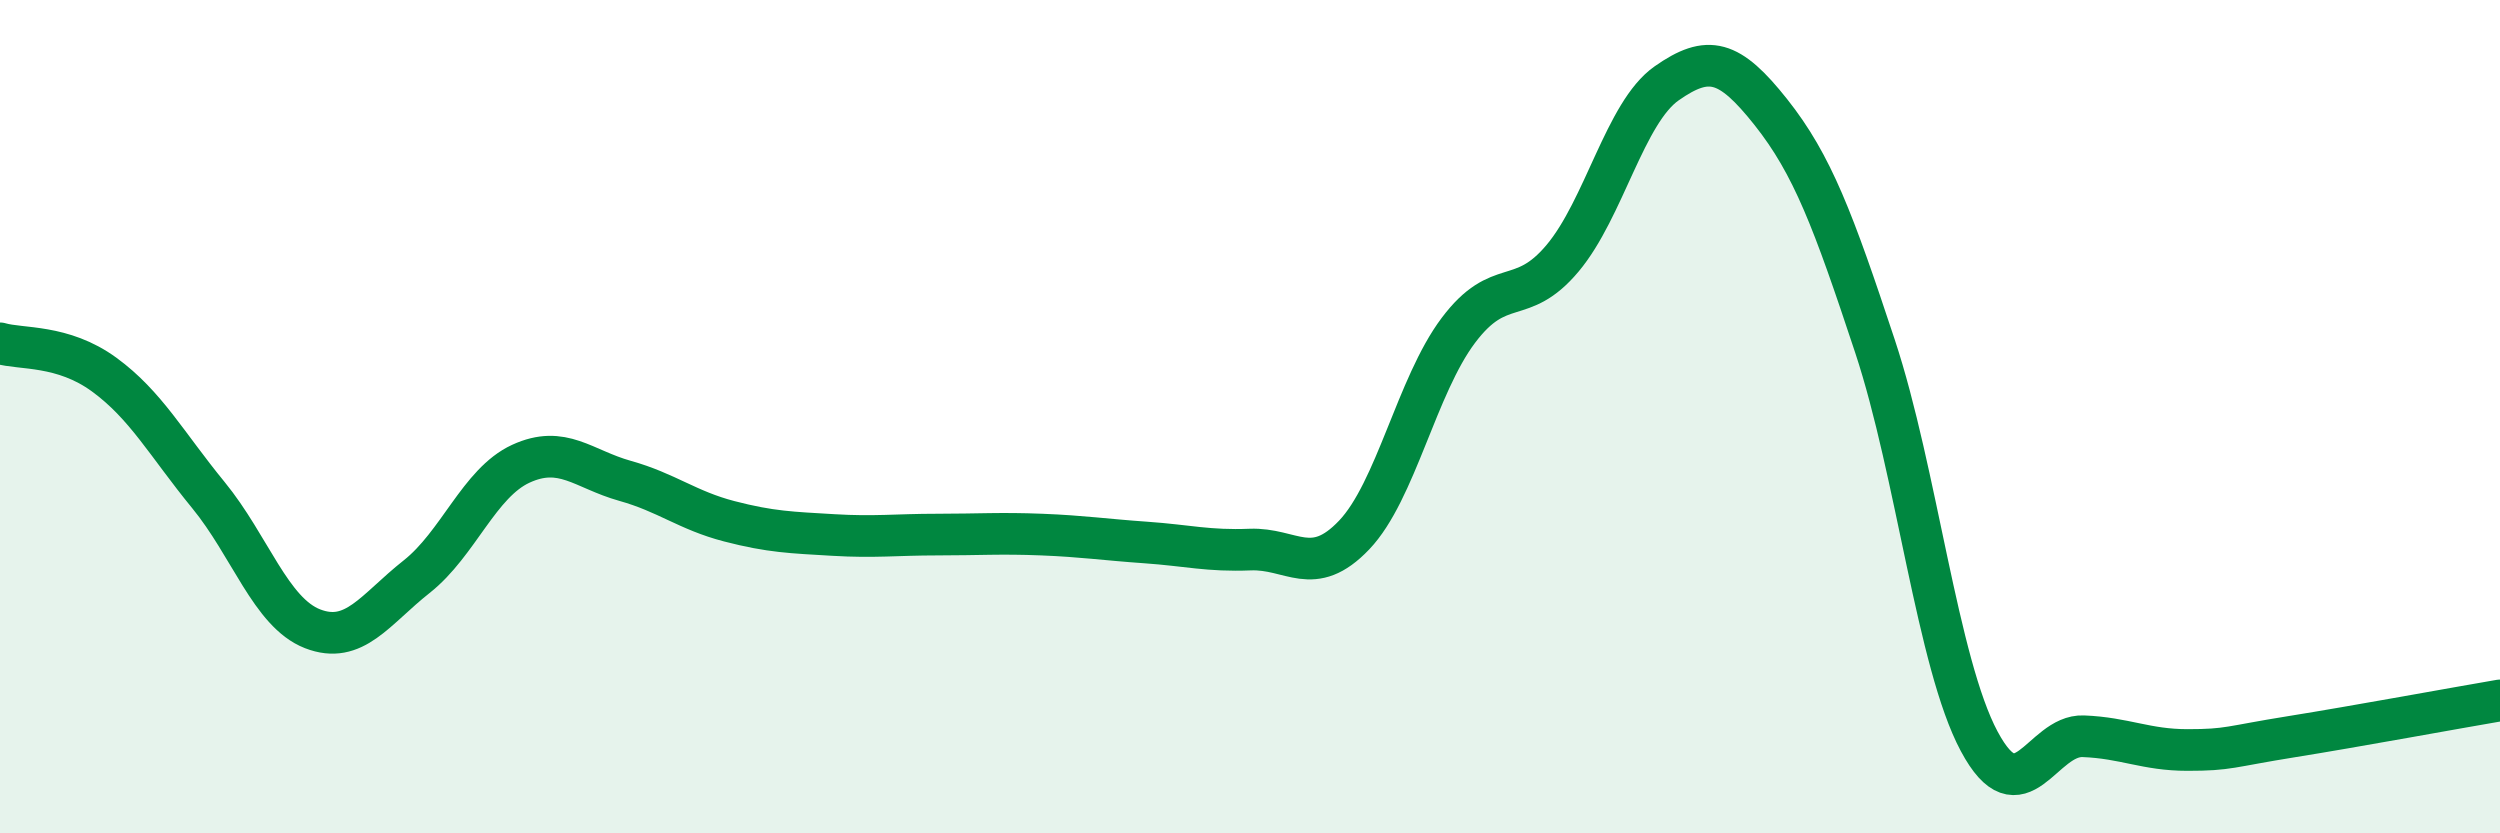
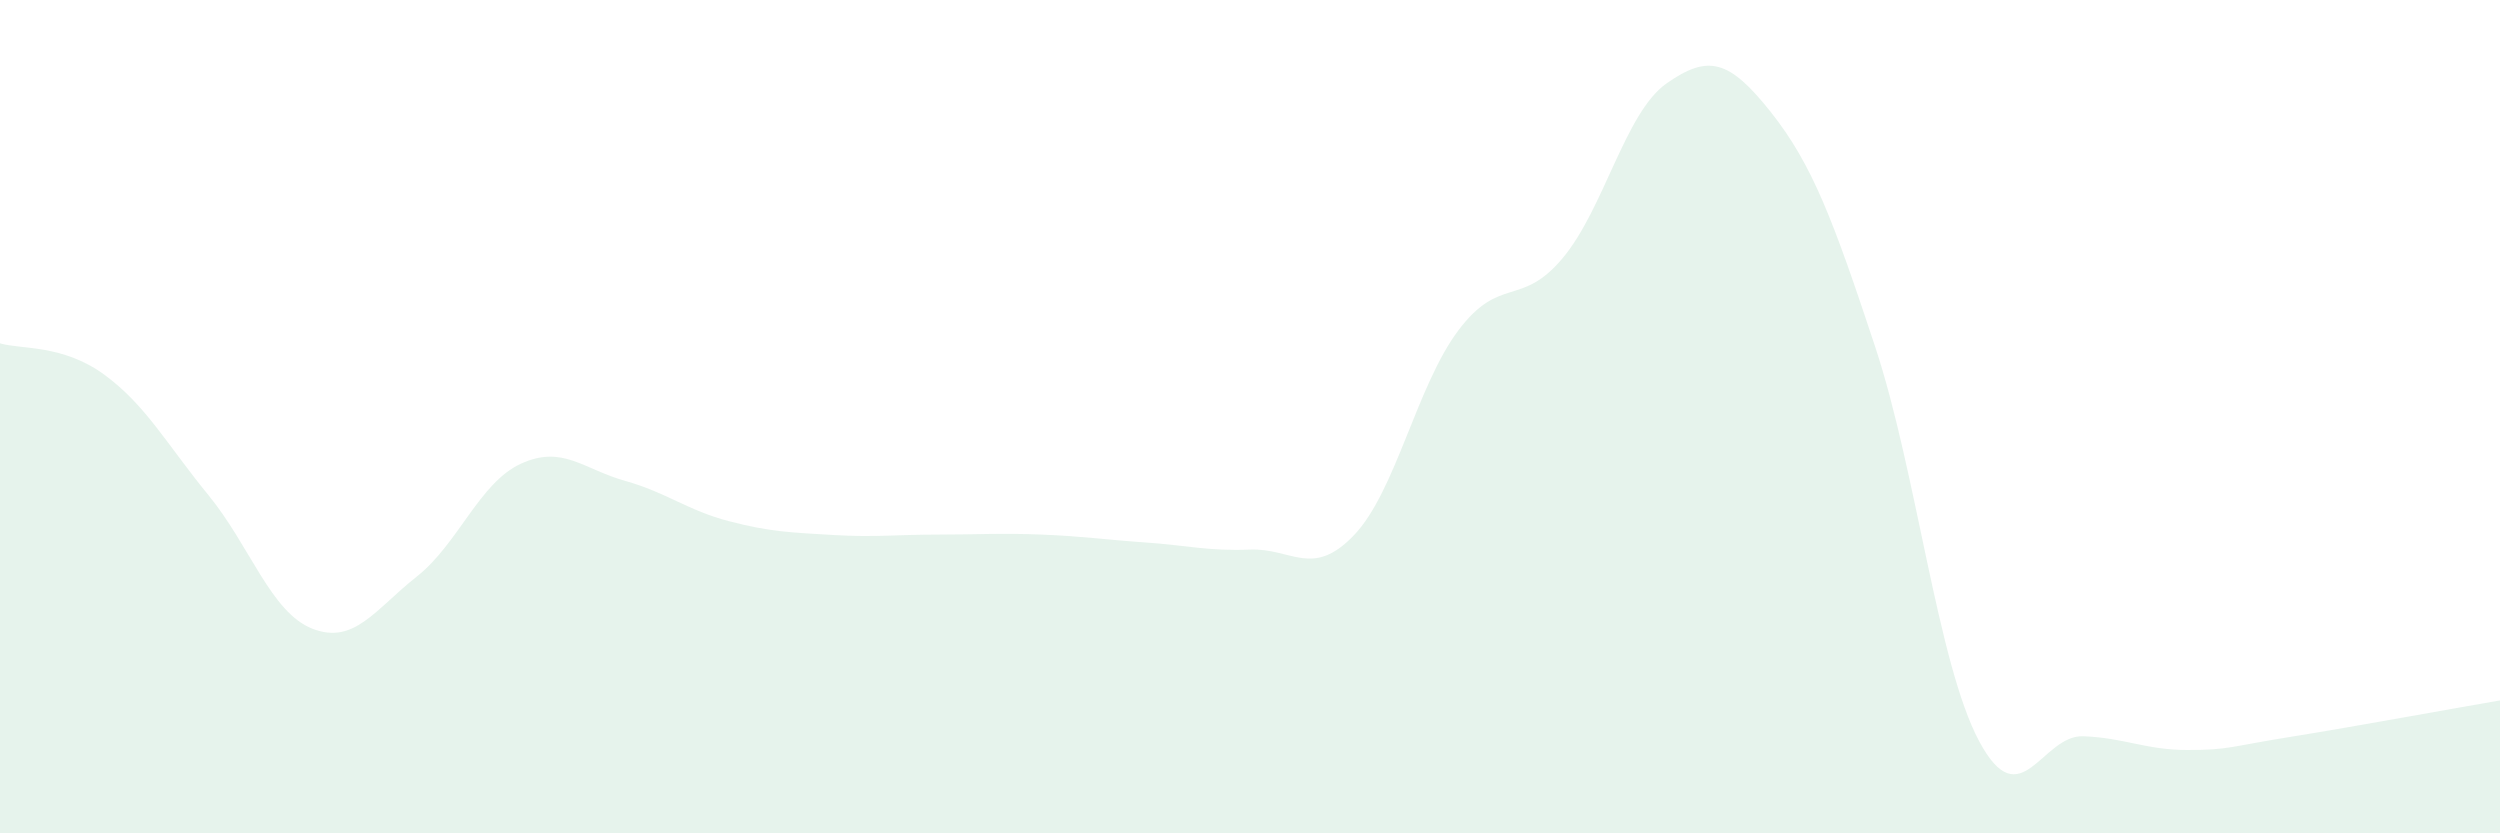
<svg xmlns="http://www.w3.org/2000/svg" width="60" height="20" viewBox="0 0 60 20">
  <path d="M 0,8.24 C 0.5,8.39 1.5,8.26 2.5,8.99 C 3.5,9.72 4,10.66 5,11.88 C 6,13.1 6.5,14.7 7.5,15.09 C 8.5,15.48 9,14.63 10,13.84 C 11,13.05 11.5,11.59 12.5,11.13 C 13.5,10.67 14,11.26 15,11.54 C 16,11.82 16.5,12.25 17.5,12.51 C 18.5,12.77 19,12.78 20,12.84 C 21,12.9 21.5,12.83 22.5,12.83 C 23.5,12.83 24,12.79 25,12.83 C 26,12.87 26.5,12.95 27.5,13.02 C 28.5,13.09 29,13.23 30,13.19 C 31,13.15 31.5,13.89 32.5,12.84 C 33.5,11.79 34,9.26 35,7.93 C 36,6.6 36.5,7.39 37.5,6.2 C 38.5,5.01 39,2.7 40,2 C 41,1.3 41.5,1.43 42.5,2.69 C 43.5,3.95 44,5.29 45,8.31 C 46,11.33 46.5,15.92 47.5,17.79 C 48.5,19.66 49,17.63 50,17.67 C 51,17.71 51.5,18 52.5,18 C 53.5,18 53.5,17.92 55,17.68 C 56.5,17.44 59,16.98 60,16.81L60 20L0 20Z" fill="#008740" opacity="0.1" stroke-linecap="round" stroke-linejoin="round" />
-   <path d="M 0,8.24 C 0.5,8.39 1.5,8.26 2.5,8.99 C 3.5,9.72 4,10.66 5,11.88 C 6,13.1 6.5,14.7 7.5,15.09 C 8.5,15.48 9,14.63 10,13.84 C 11,13.05 11.5,11.59 12.5,11.13 C 13.5,10.67 14,11.26 15,11.54 C 16,11.82 16.5,12.25 17.5,12.51 C 18.5,12.77 19,12.78 20,12.84 C 21,12.9 21.5,12.83 22.5,12.83 C 23.5,12.83 24,12.79 25,12.83 C 26,12.87 26.5,12.95 27.5,13.02 C 28.5,13.09 29,13.23 30,13.19 C 31,13.15 31.5,13.89 32.5,12.84 C 33.5,11.79 34,9.26 35,7.93 C 36,6.6 36.5,7.39 37.5,6.2 C 38.5,5.01 39,2.7 40,2 C 41,1.3 41.5,1.43 42.5,2.69 C 43.5,3.95 44,5.29 45,8.31 C 46,11.33 46.5,15.92 47.5,17.79 C 48.5,19.66 49,17.63 50,17.67 C 51,17.71 51.5,18 52.5,18 C 53.5,18 53.5,17.92 55,17.68 C 56.5,17.44 59,16.98 60,16.81" stroke="#008740" stroke-width="1" fill="none" stroke-linecap="round" stroke-linejoin="round" />
</svg>